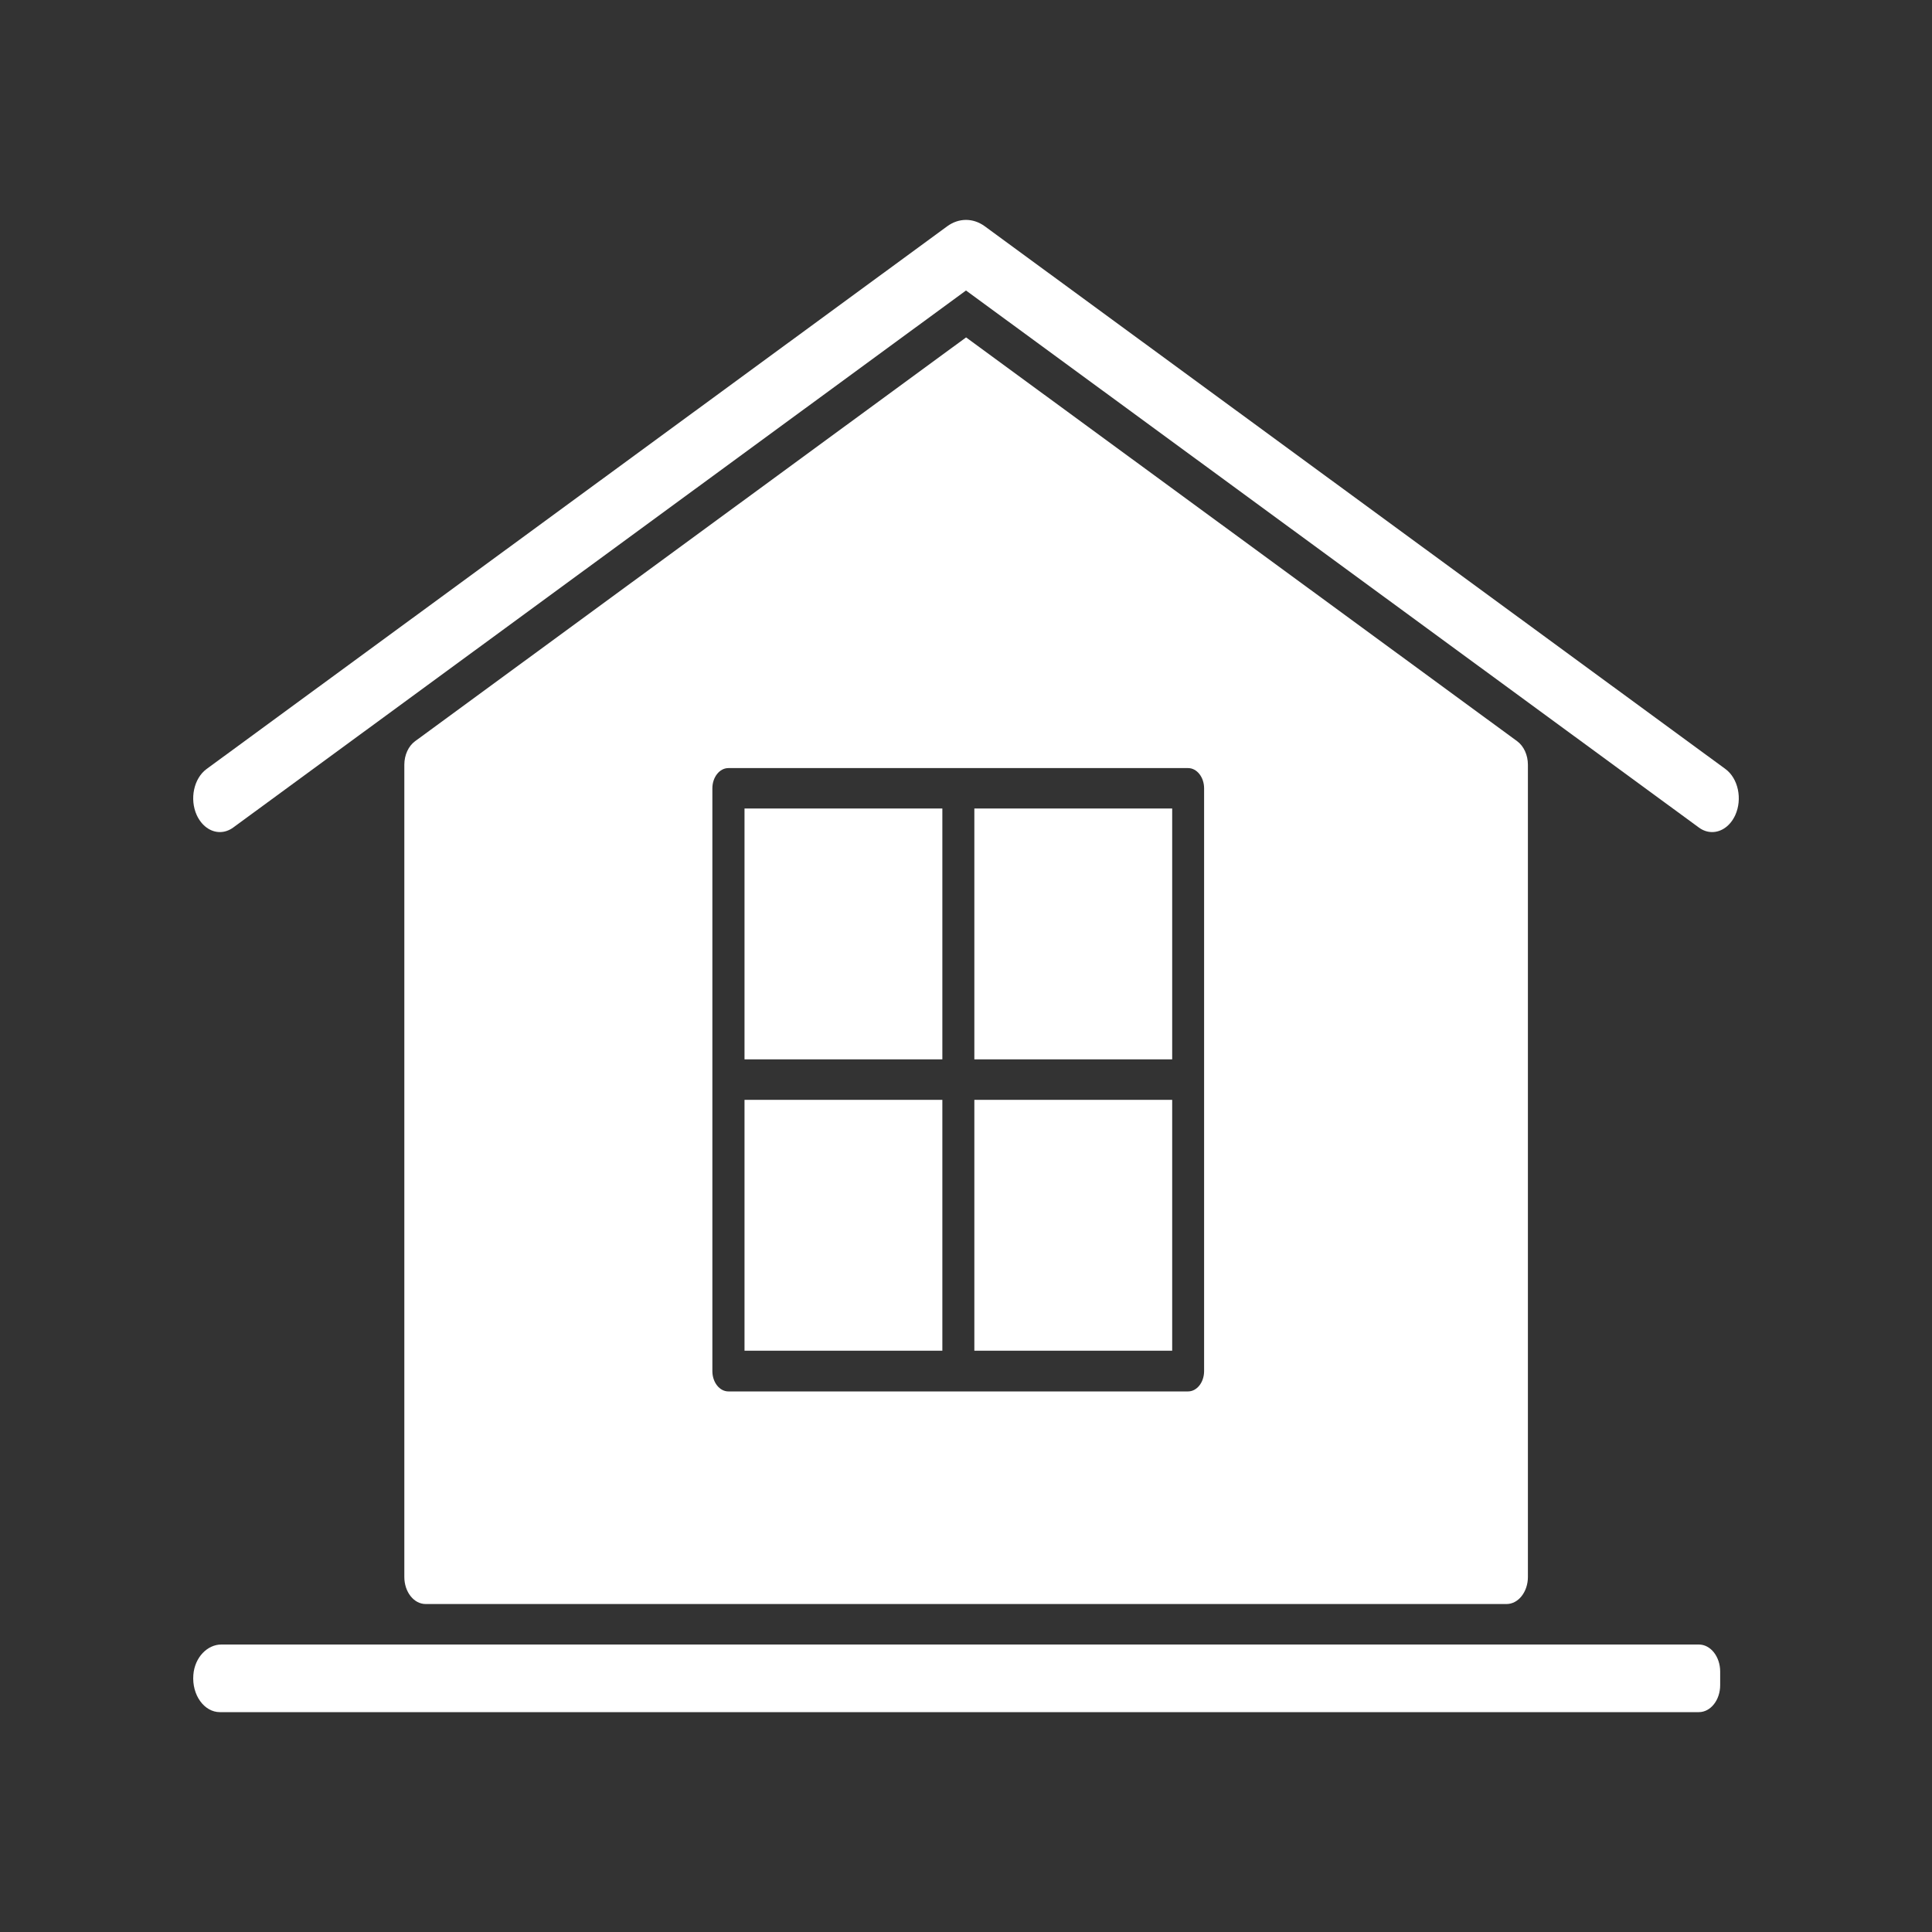
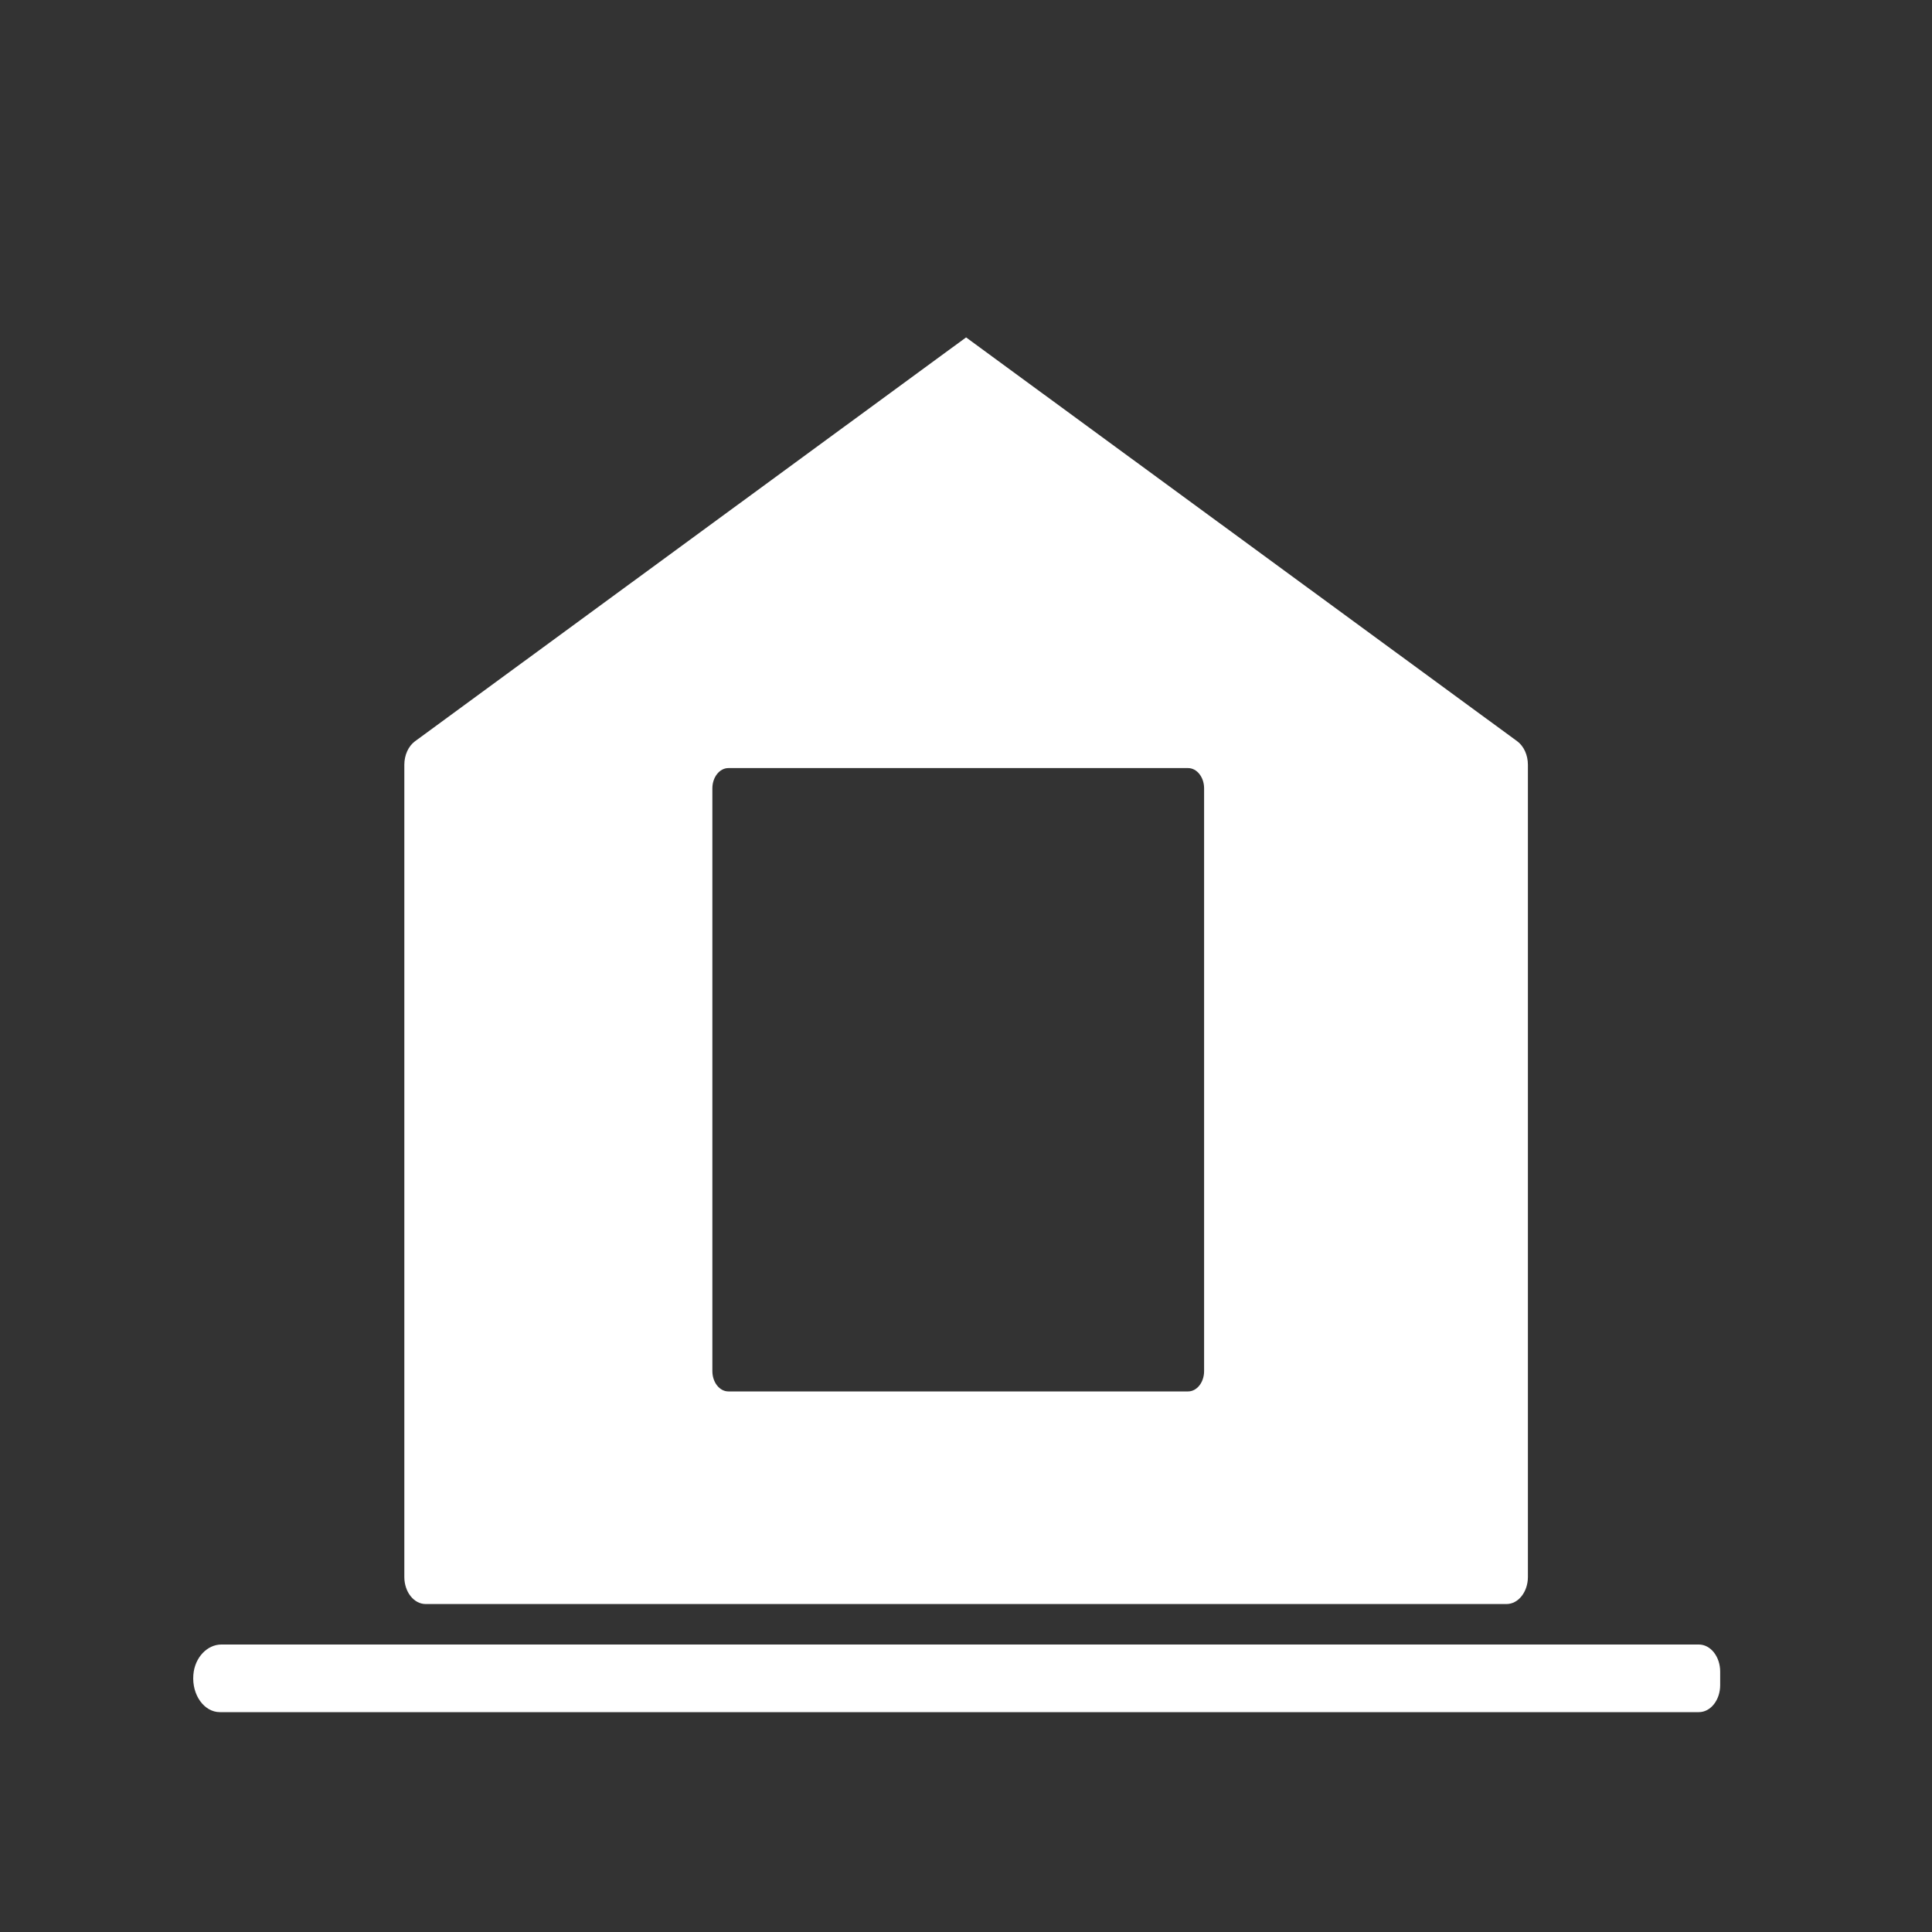
<svg xmlns="http://www.w3.org/2000/svg" width="25" height="25" viewBox="0 0 25 25" fill="none">
  <rect x="0" y="0" width="25" height="25" fill="#333333" stroke="none" />
-   <path d="M12.608 14.232V17.478H15.168V14.232H12.608Z" fill="white" />
-   <path d="M12.194 13.708V10.462H9.634V13.708H12.194Z" fill="white" />
-   <path d="M12.194 14.232H9.634V17.478H12.194V14.232Z" fill="white" />
-   <path d="M12.608 13.708H15.168V10.462H12.608V13.708Z" fill="white" />
  <path d="M22.259 21.805V21.63C22.259 21.438 22.136 21.28 21.983 21.28H2.864C2.684 21.28 2.52 21.445 2.502 21.672C2.481 21.934 2.643 22.155 2.845 22.155H21.983C22.136 22.155 22.259 21.998 22.259 21.805Z" fill="white" />
  <path d="M9.218 10.201C9.218 10.057 9.311 9.939 9.425 9.939H15.374C15.488 9.939 15.581 10.057 15.581 10.201V17.742C15.581 17.887 15.488 18.005 15.374 18.005H9.425C9.311 18.005 9.218 17.887 9.218 17.742V10.201ZM19.771 20.406V9.896C19.771 9.77 19.718 9.655 19.633 9.592L12.501 4.366L5.37 9.592C5.285 9.655 5.232 9.77 5.232 9.896V20.406C5.232 20.599 5.355 20.756 5.508 20.756H19.495C19.647 20.756 19.771 20.599 19.771 20.406Z" fill="white" />
-   <path d="M22.327 9.951L12.743 2.928C12.593 2.818 12.407 2.818 12.257 2.928L2.673 9.951C2.508 10.072 2.451 10.339 2.546 10.548C2.611 10.688 2.726 10.767 2.845 10.767C2.904 10.767 2.963 10.748 3.018 10.708L12.5 3.759L21.983 10.708C22.037 10.748 22.096 10.767 22.155 10.767C22.274 10.767 22.39 10.688 22.454 10.548C22.549 10.339 22.492 10.072 22.327 9.951Z" fill="white" />
</svg>